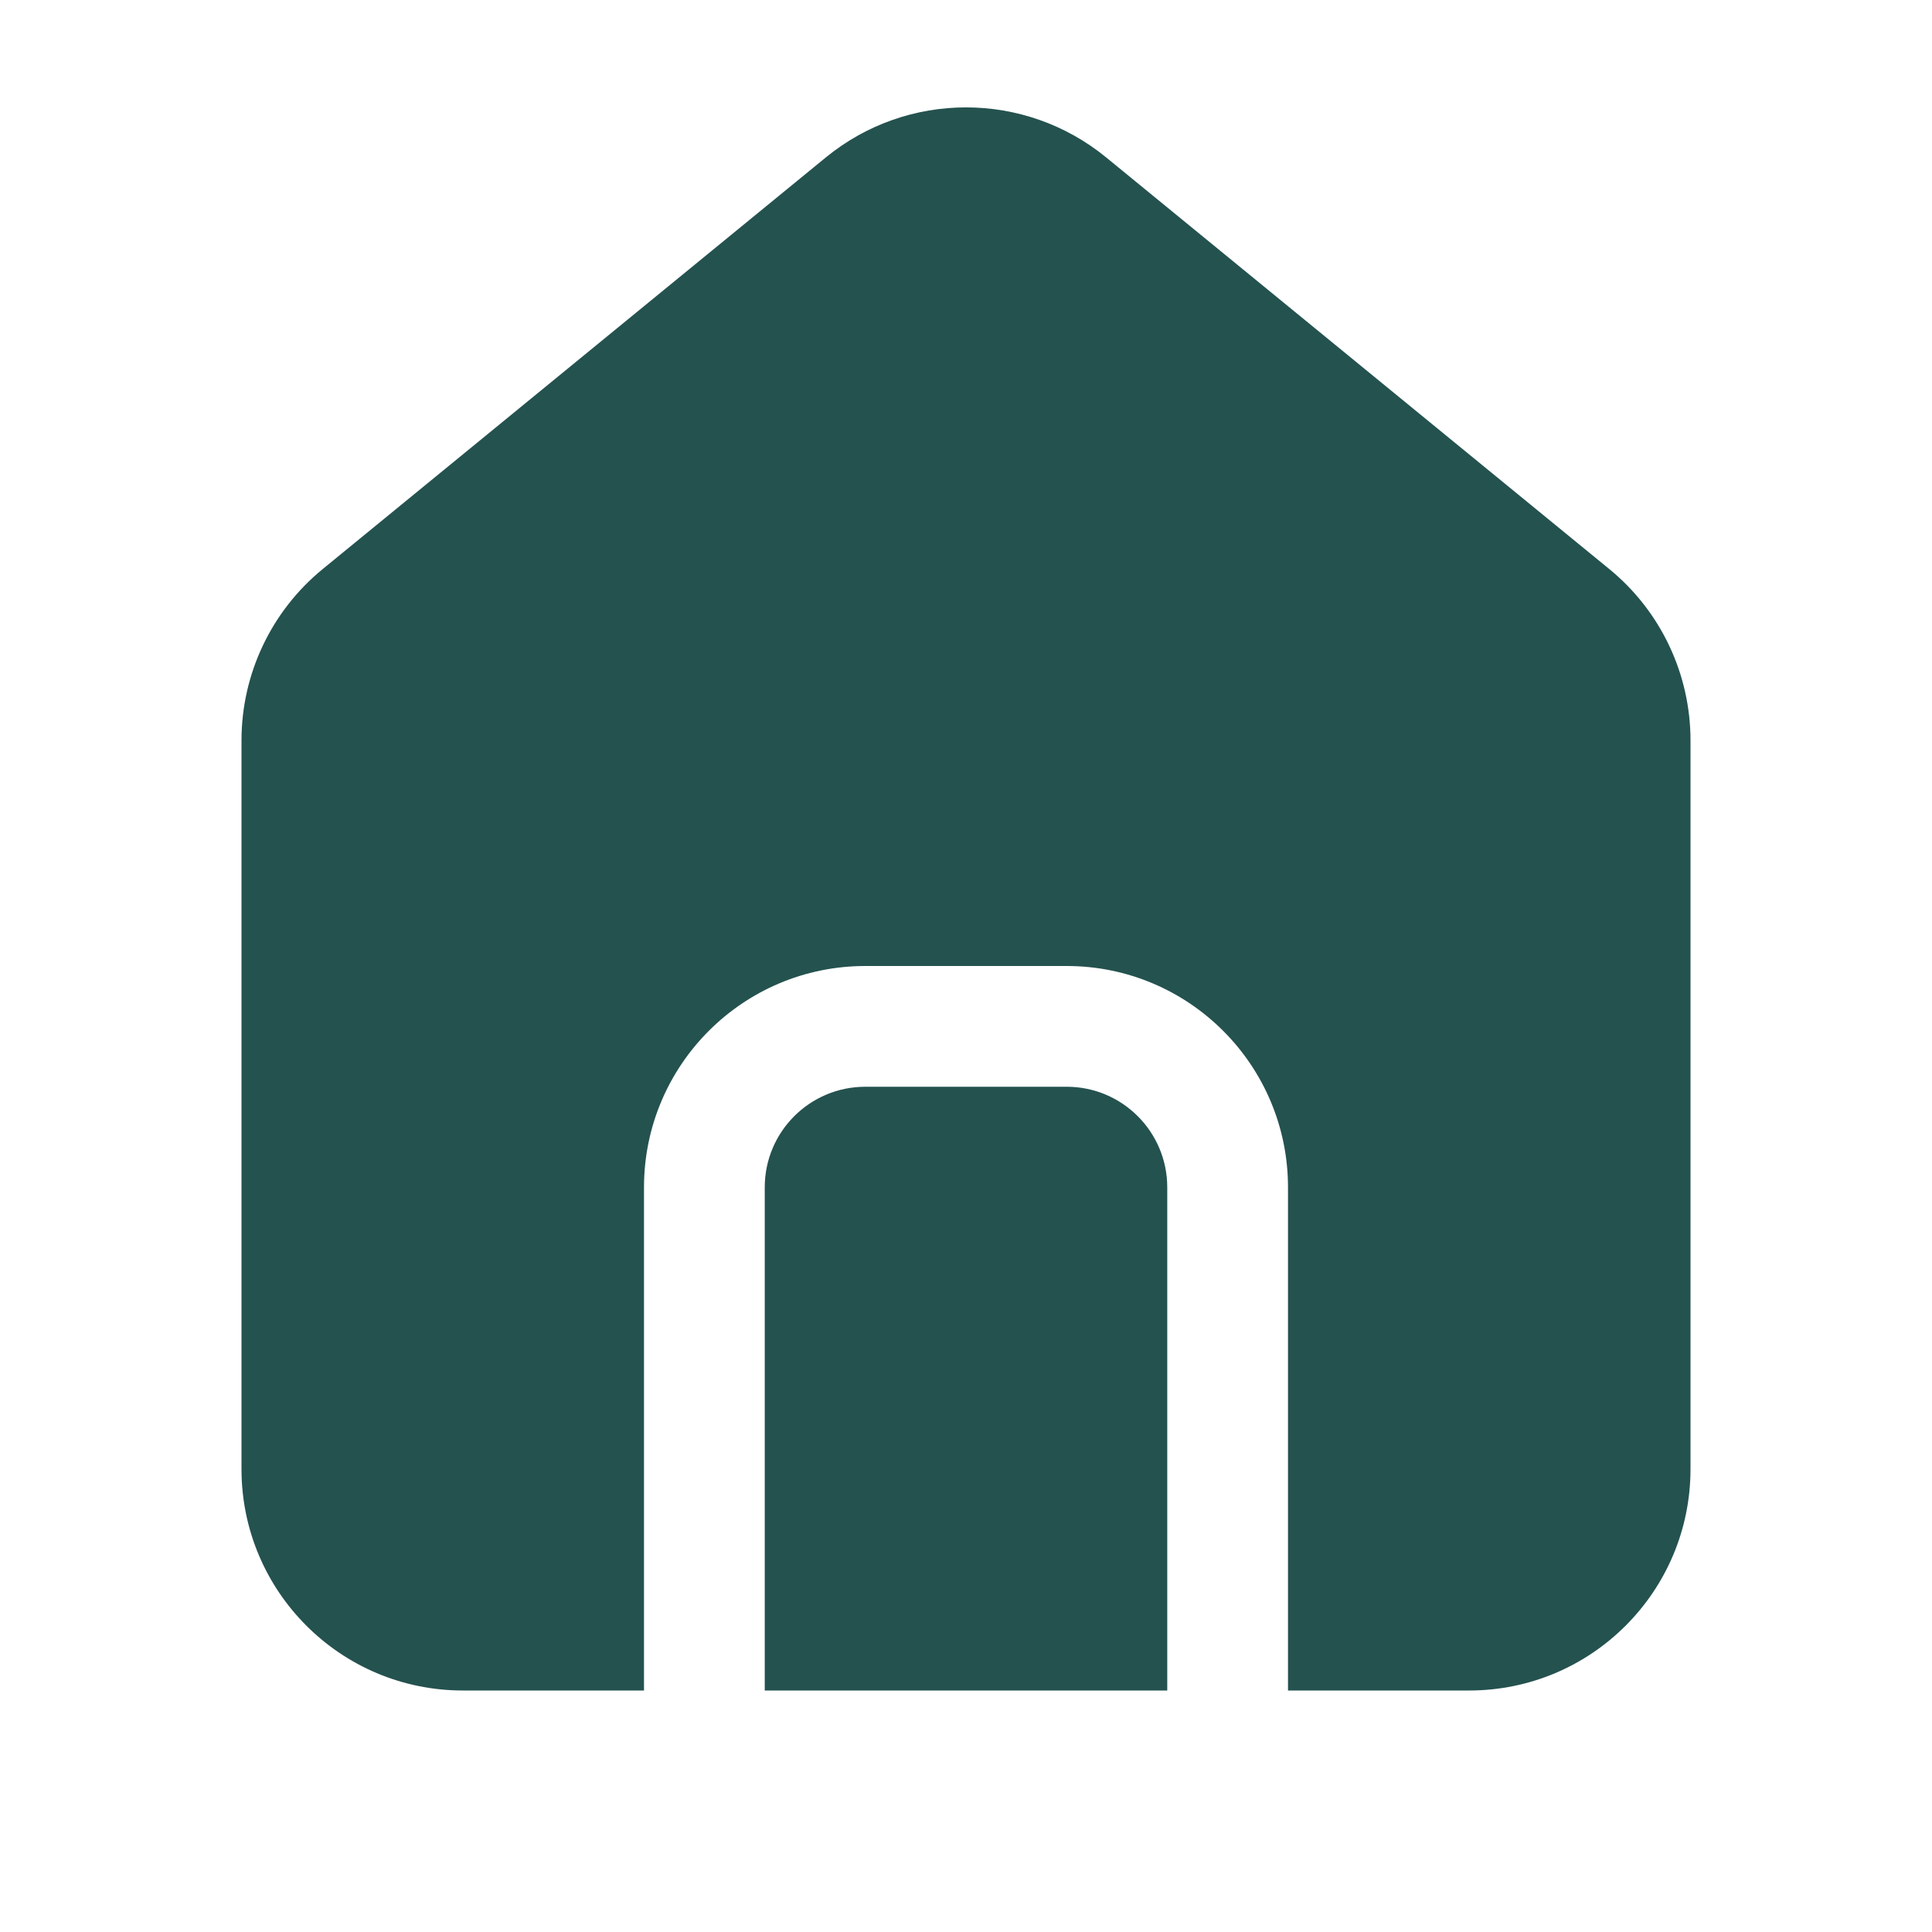
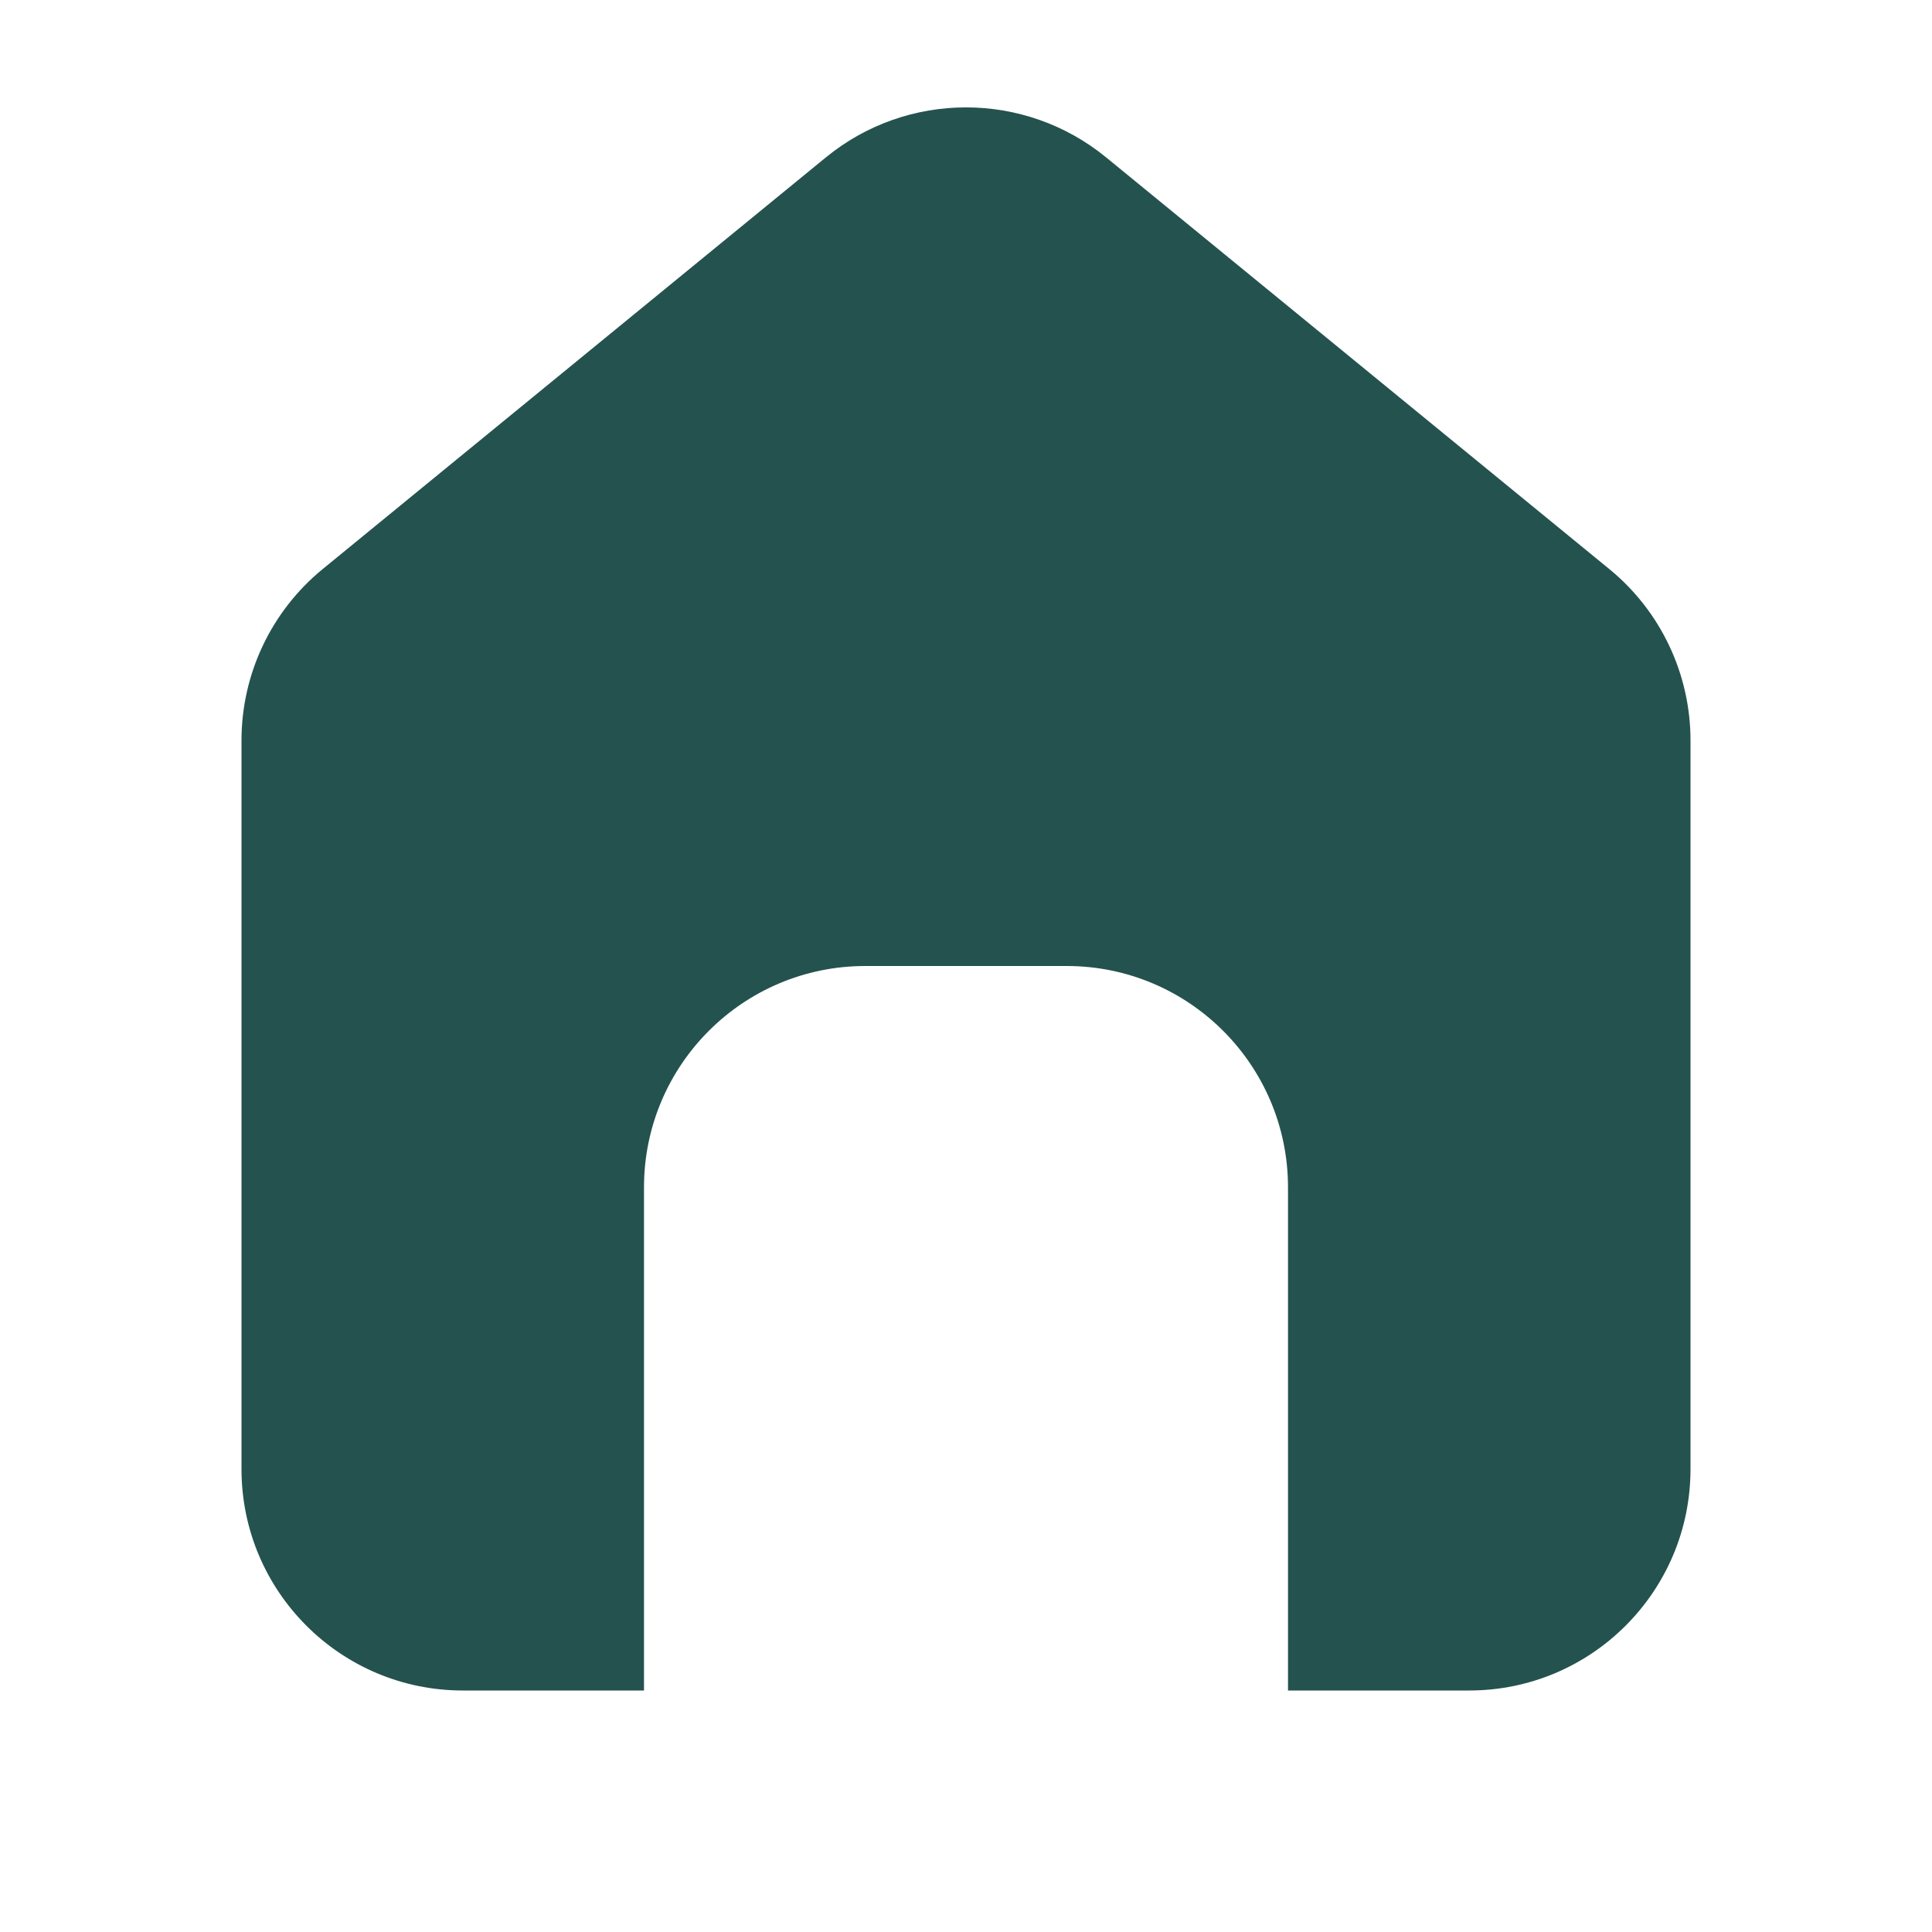
<svg xmlns="http://www.w3.org/2000/svg" width="42" height="42" viewBox="0 0 42 42" fill="none">
  <path d="M24.047 3.422C22.275 1.972 19.725 1.972 17.953 3.422L7.015 12.371C5.898 13.285 5.25 14.652 5.25 16.096V31.937C5.25 34.595 7.405 36.75 10.062 36.75H14V25.812C14 23.155 16.155 21 18.812 21H23.188C25.845 21 28 23.155 28 25.812V36.75H31.938C34.595 36.75 36.75 34.595 36.75 31.937V16.096C36.75 14.652 36.102 13.285 34.985 12.371L24.047 3.422Z" fill="#24524F" />
-   <path d="M25.375 36.75V25.812C25.375 24.604 24.396 23.625 23.188 23.625H18.812C17.604 23.625 16.625 24.604 16.625 25.812V36.75H25.375Z" fill="#24524F" />
</svg>